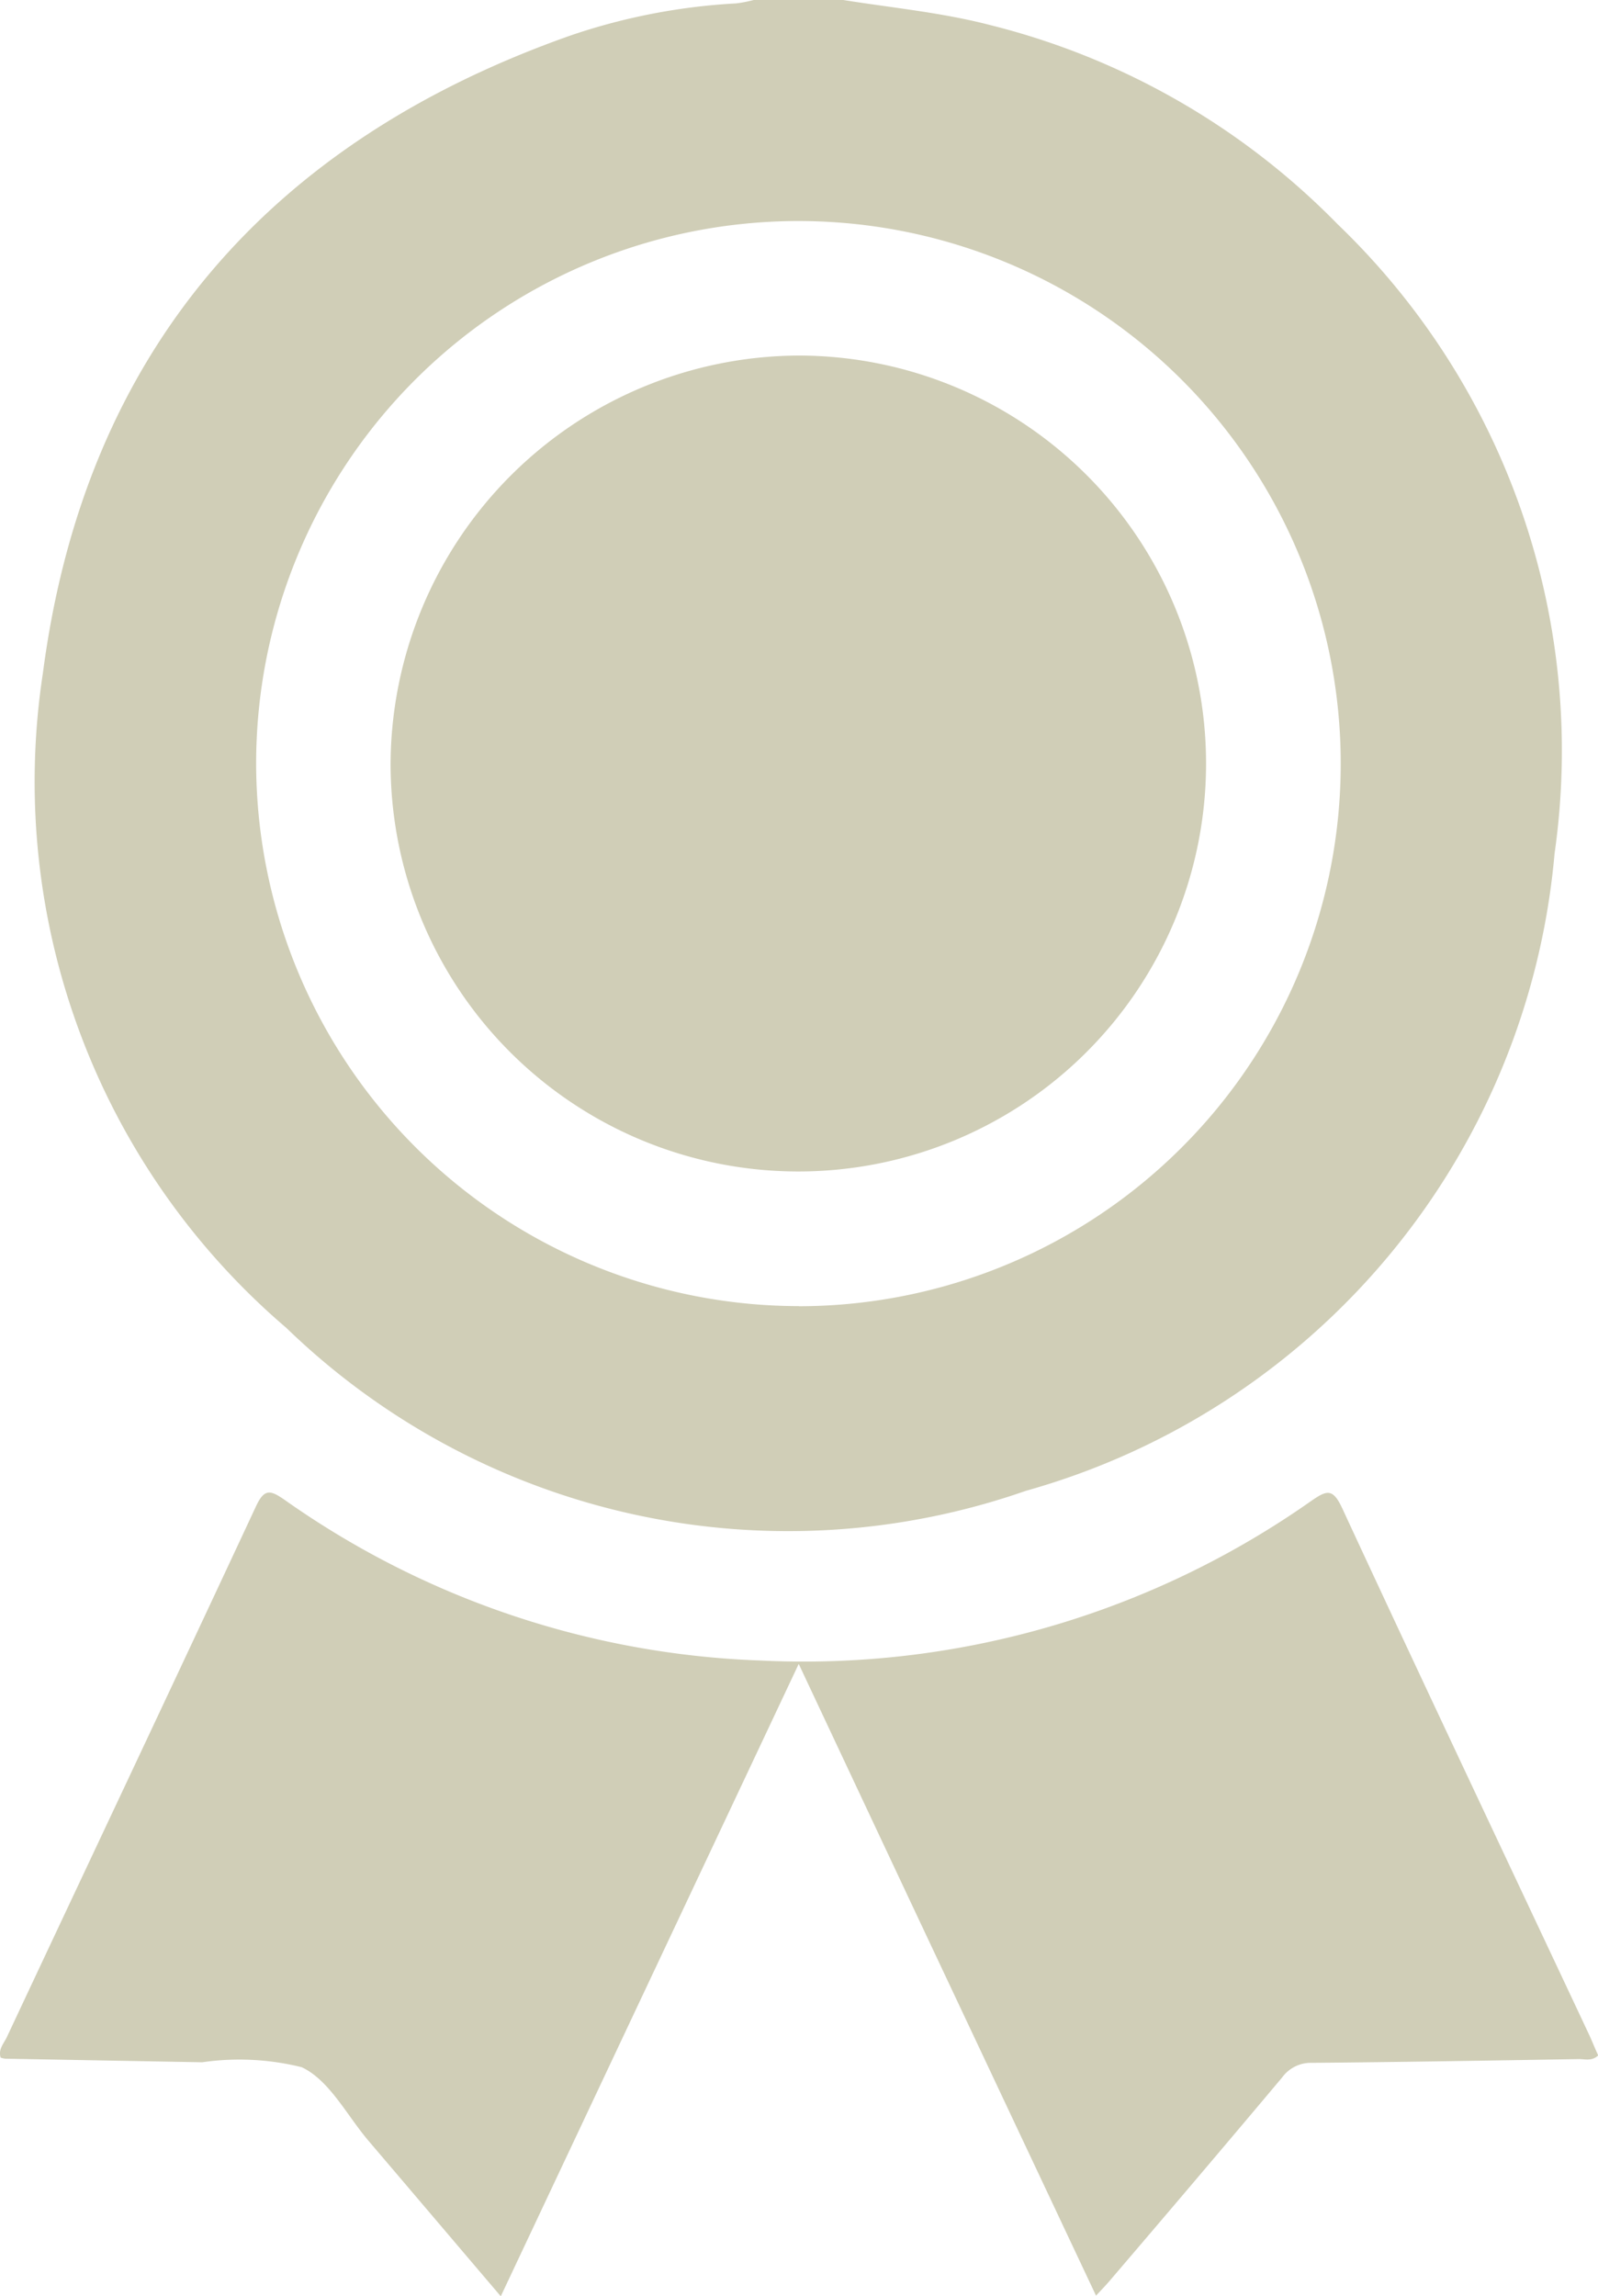
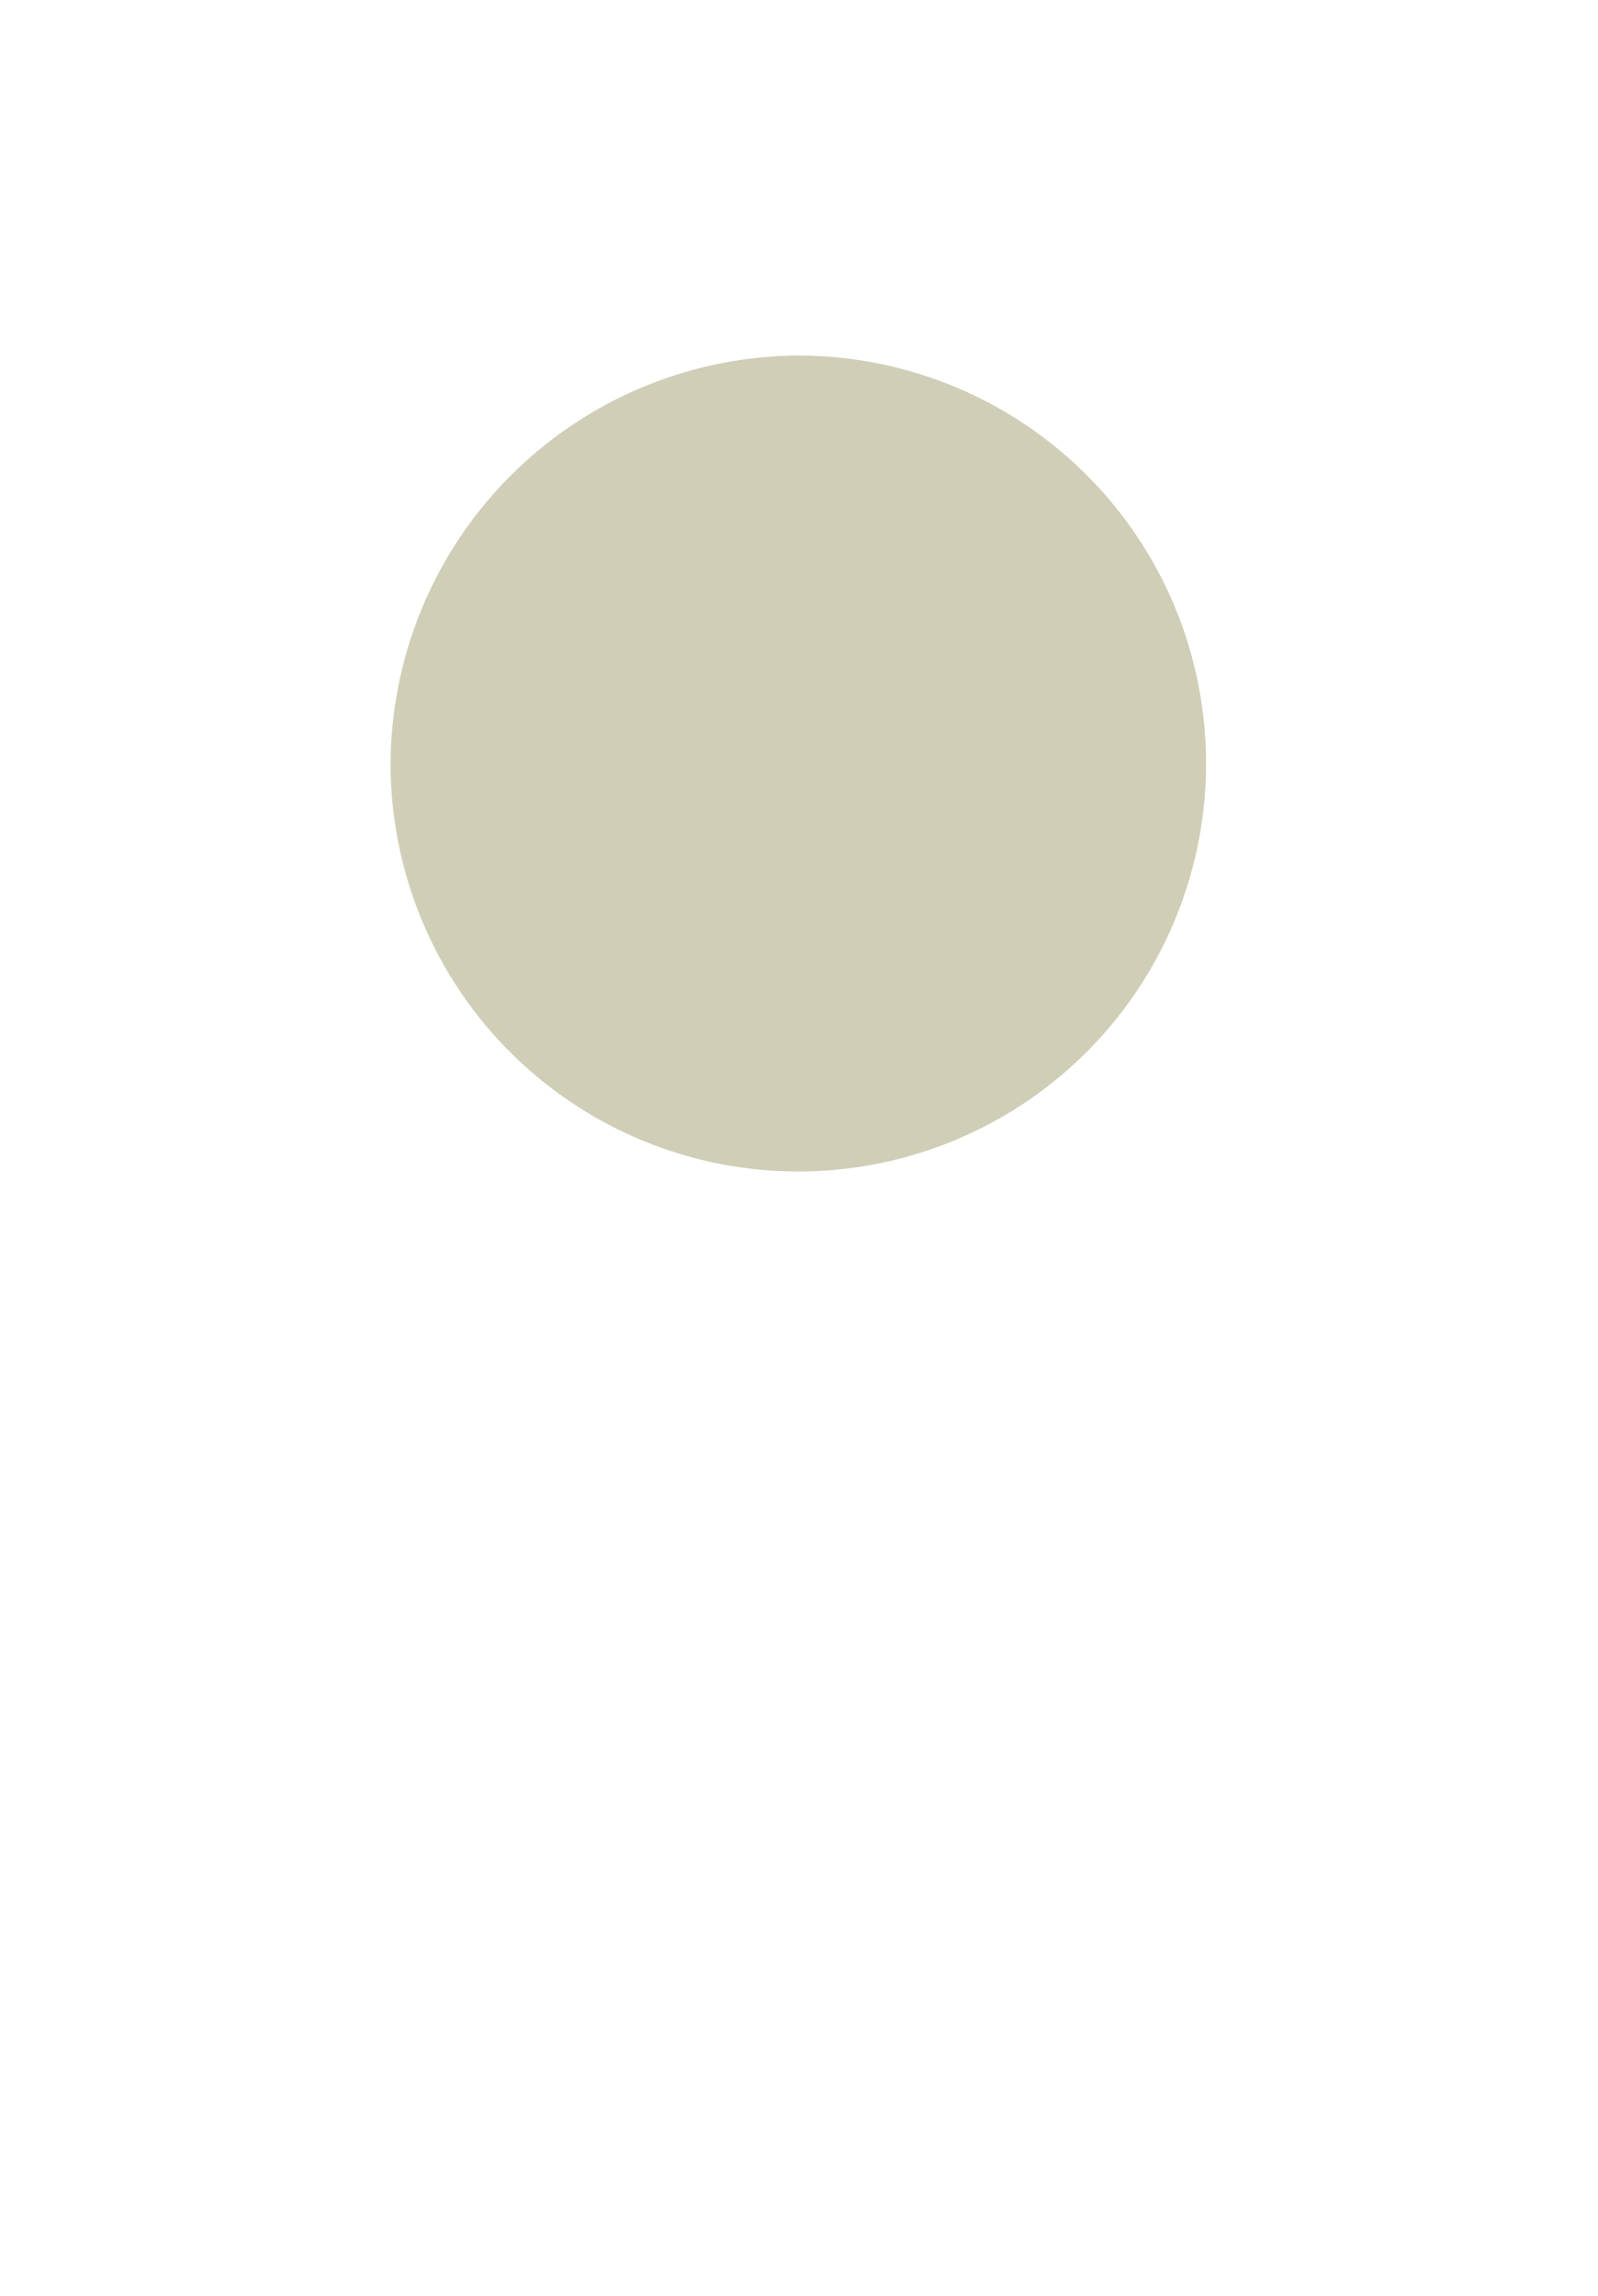
<svg xmlns="http://www.w3.org/2000/svg" width="28.218" height="40.526" viewBox="0 0 28.218 40.526">
  <g id="Award" transform="translate(0)">
-     <path id="Tracé_1331" data-name="Tracé 1331" d="M18.624,0c.869.139,1.744.221,2.6.444a12.978,12.978,0,0,1,6.13,3.514,12.875,12.875,0,0,1,3.83,11.106,12.852,12.852,0,0,1-9.336,11.247A12.739,12.739,0,0,1,8.791,23.437a12.675,12.675,0,0,1-4.3-11.561C5.229,6.23,8.468,2.5,13.832.618a10.887,10.887,0,0,1,2.9-.558A2.274,2.274,0,0,0,17.041,0h1.584ZM17.84,23.053A9.576,9.576,0,1,0,8.256,13.5a9.593,9.593,0,0,0,9.584,9.551Z" transform="translate(-3.733 0)" fill="#d0ceb7" />
-     <path id="Tracé_1332" data-name="Tracé 1332" d="M8.843,197.97c-.8-.939-1.567-1.842-2.335-2.743-.384-.451-.691-1.071-1.181-1.3a4.571,4.571,0,0,0-1.756-.087L.09,193.777a.353.353,0,0,1-.079-.02c-.046-.145.057-.249.11-.361,1.466-3.123,2.941-6.242,4.4-9.369.149-.32.258-.282.5-.116a15.515,15.515,0,0,0,8.413,2.839,15.574,15.574,0,0,0,9.722-2.818c.274-.189.38-.226.546.132,1.44,3.106,2.907,6.2,4.364,9.3.054.118.1.236.156.355-.115.108-.238.063-.348.065-1.569.026-3.139.053-4.707.066a.628.628,0,0,0-.529.261c-1.009,1.2-2.028,2.4-3.046,3.589-.067.079-.14.153-.238.259-.883-1.872-1.751-3.715-2.62-5.558s-1.724-3.665-2.63-5.591Z" transform="translate(0 -157.444)" fill="#d0ceb7" />
    <path id="Tracé_1333" data-name="Tracé 1333" d="M55.326,43.78a7.2,7.2,0,1,1-7.206,7.205A7.238,7.238,0,0,1,55.326,43.78Z" transform="translate(-41.223 -37.505)" fill="#d0ceb7" />
  </g>
</svg>